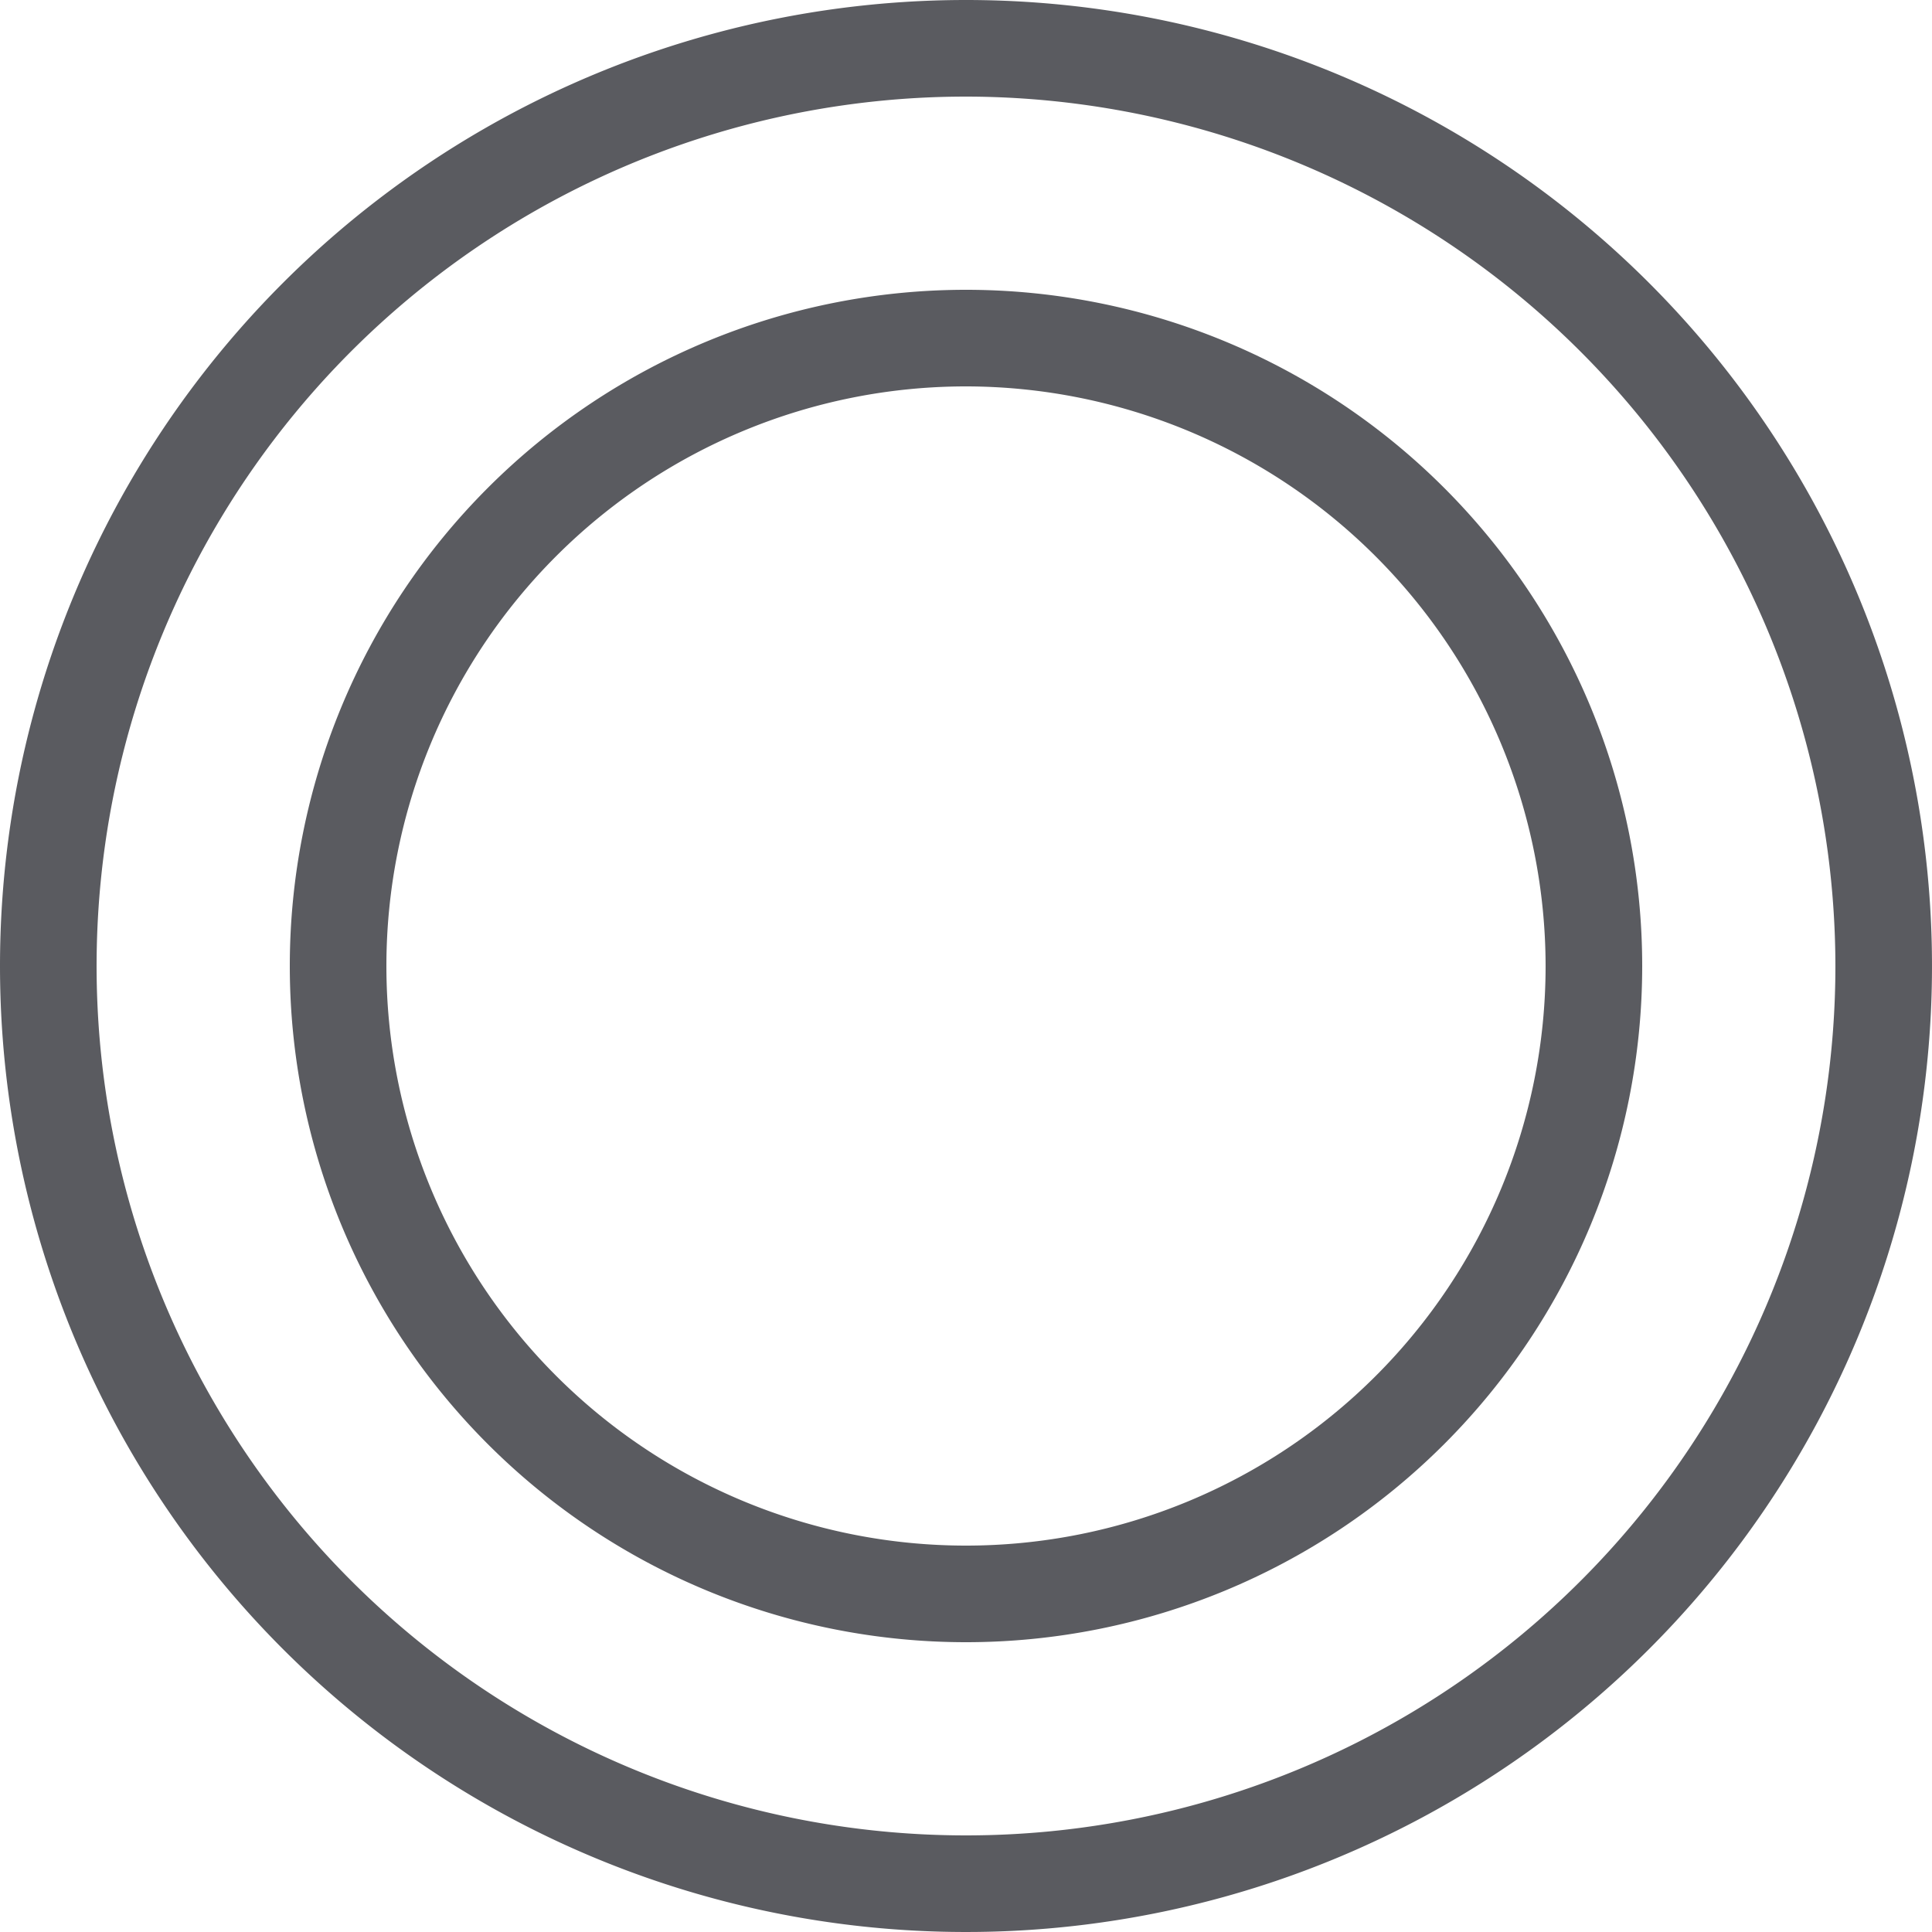
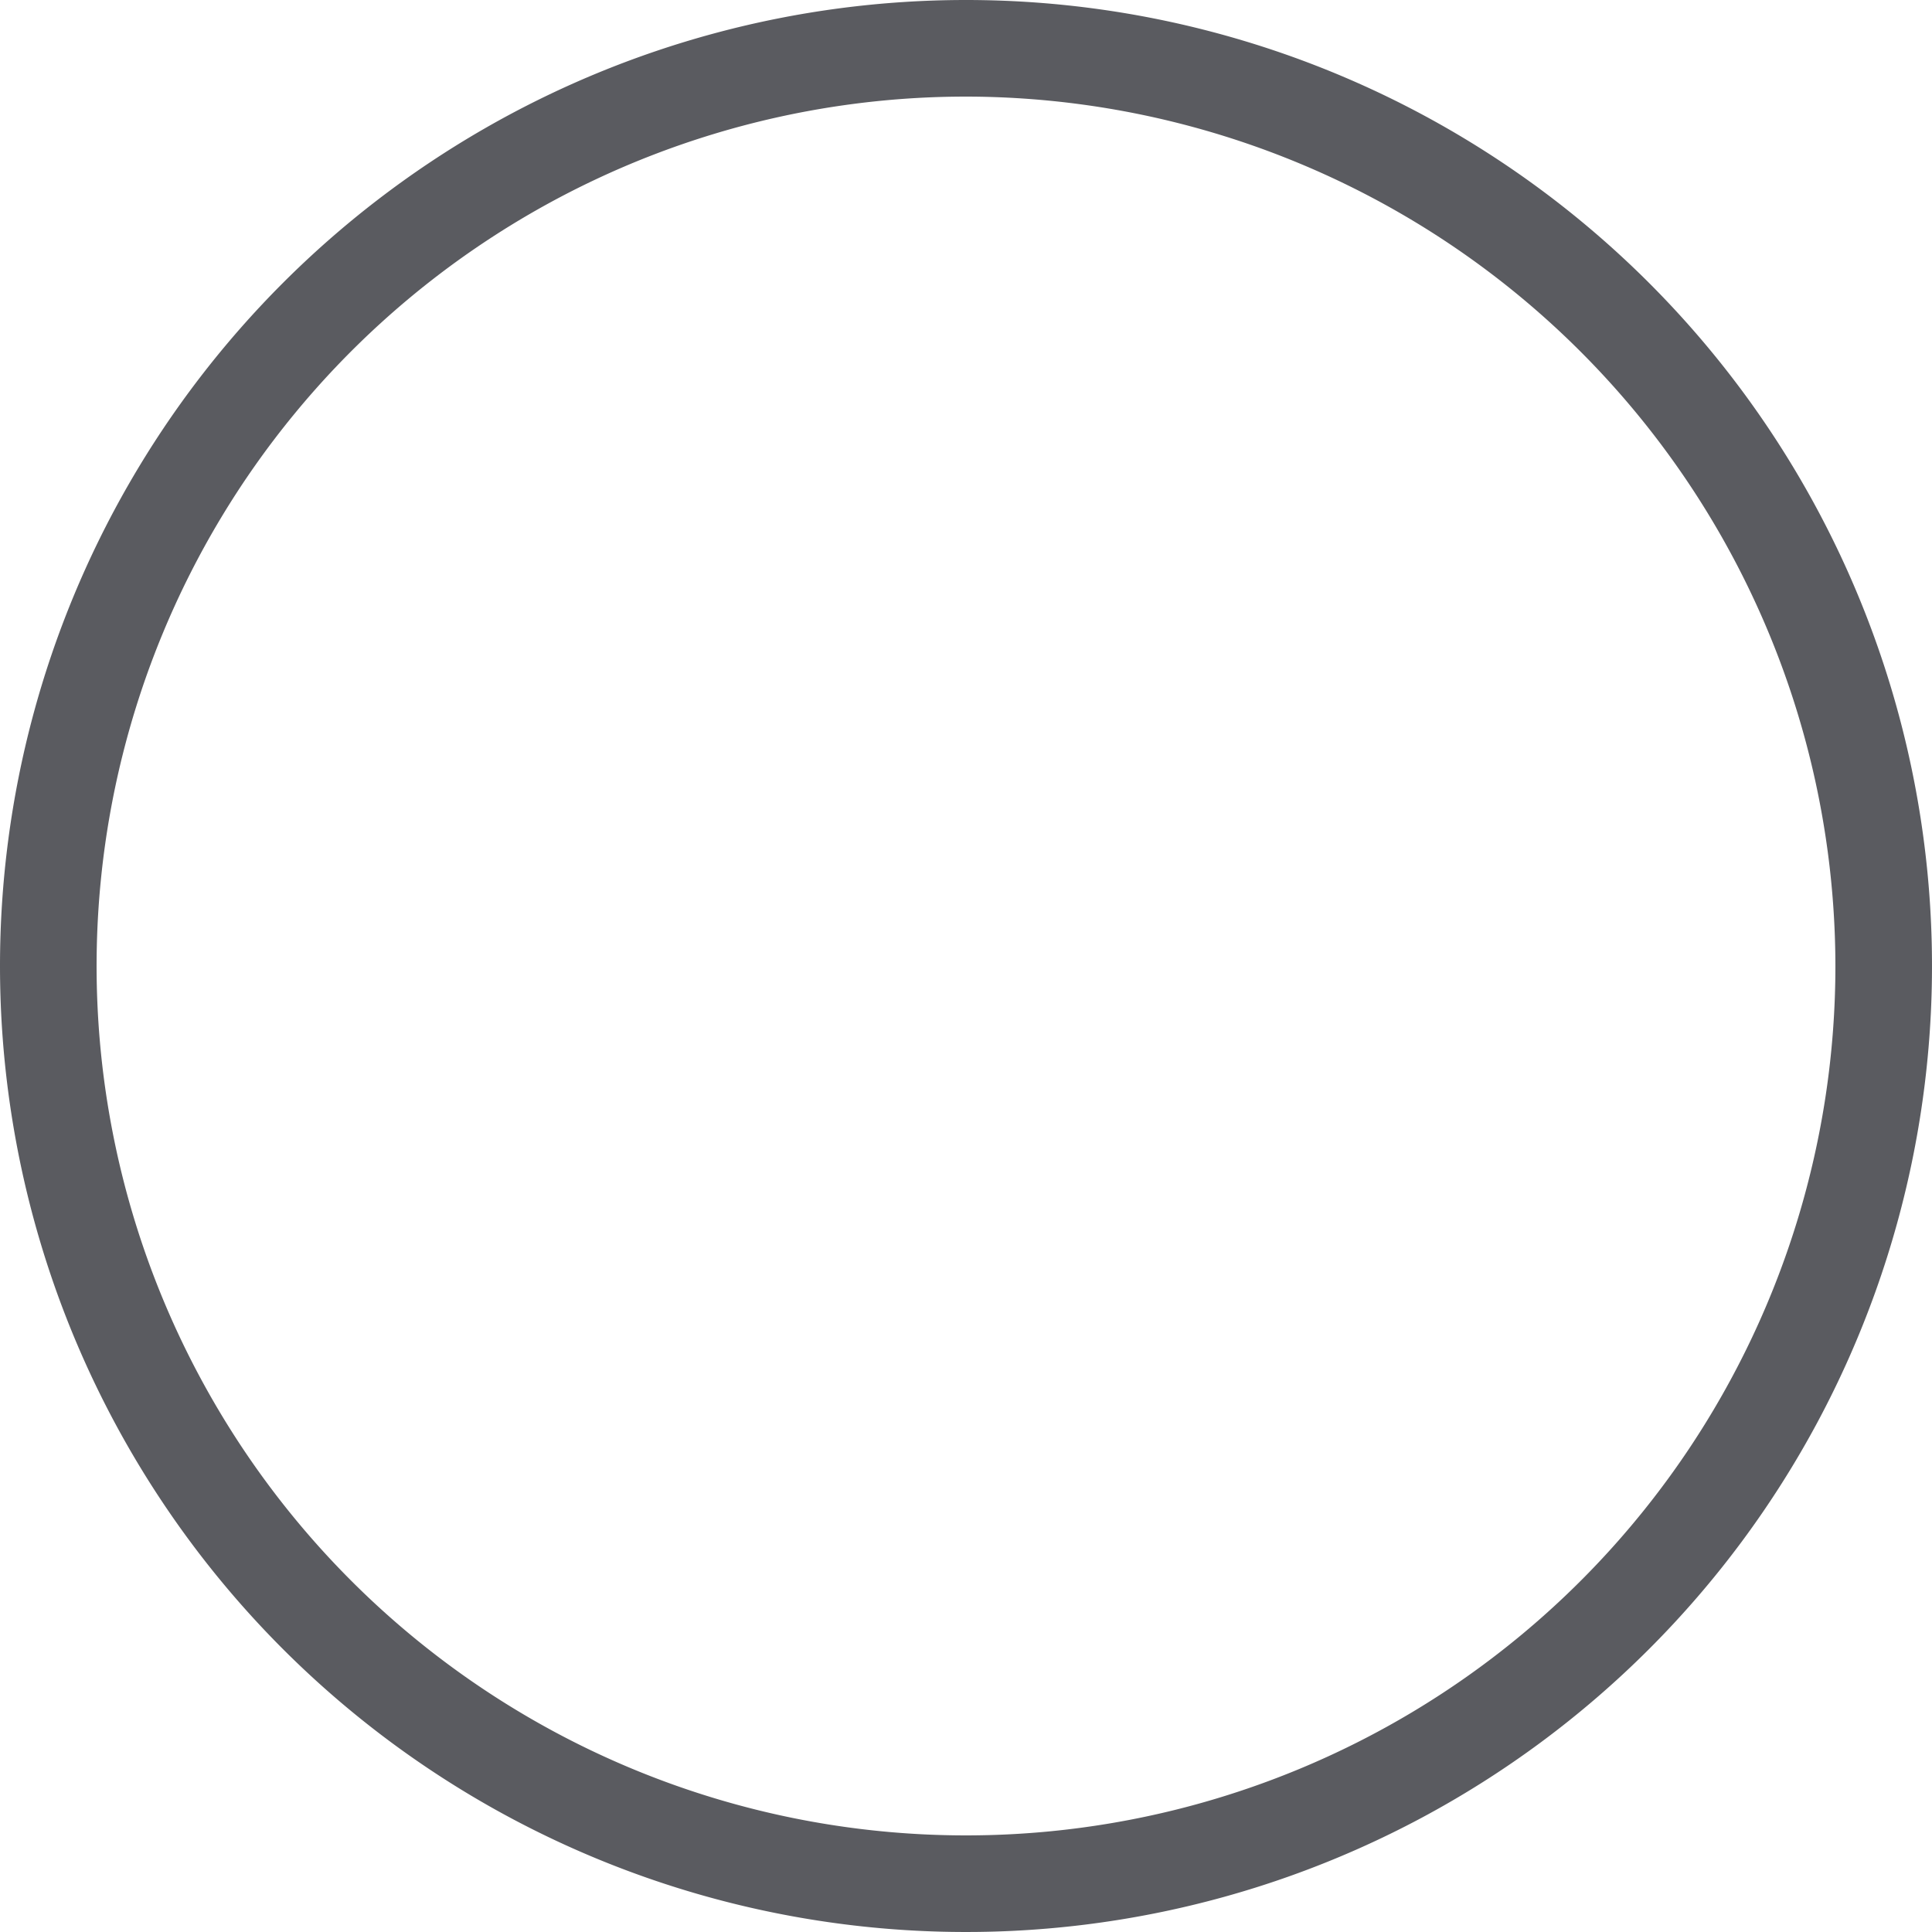
<svg xmlns="http://www.w3.org/2000/svg" width="20" height="20" viewBox="0 0 20 20">
  <defs>
    <style>.a{fill:#5a5b60}</style>
  </defs>
  <path class="a" d="M10 1a9 9 0 109 9 9.01 9.01 0 00-9-9m0-1A10 10 0 110 10 10 10 0 0110 0z" />
-   <path class="a" d="M10 4a6 6 0 106 6 6.007 6.007 0 00-6-6m0-1a7 7 0 11-7 7 7 7 0 017-7z" />
</svg>